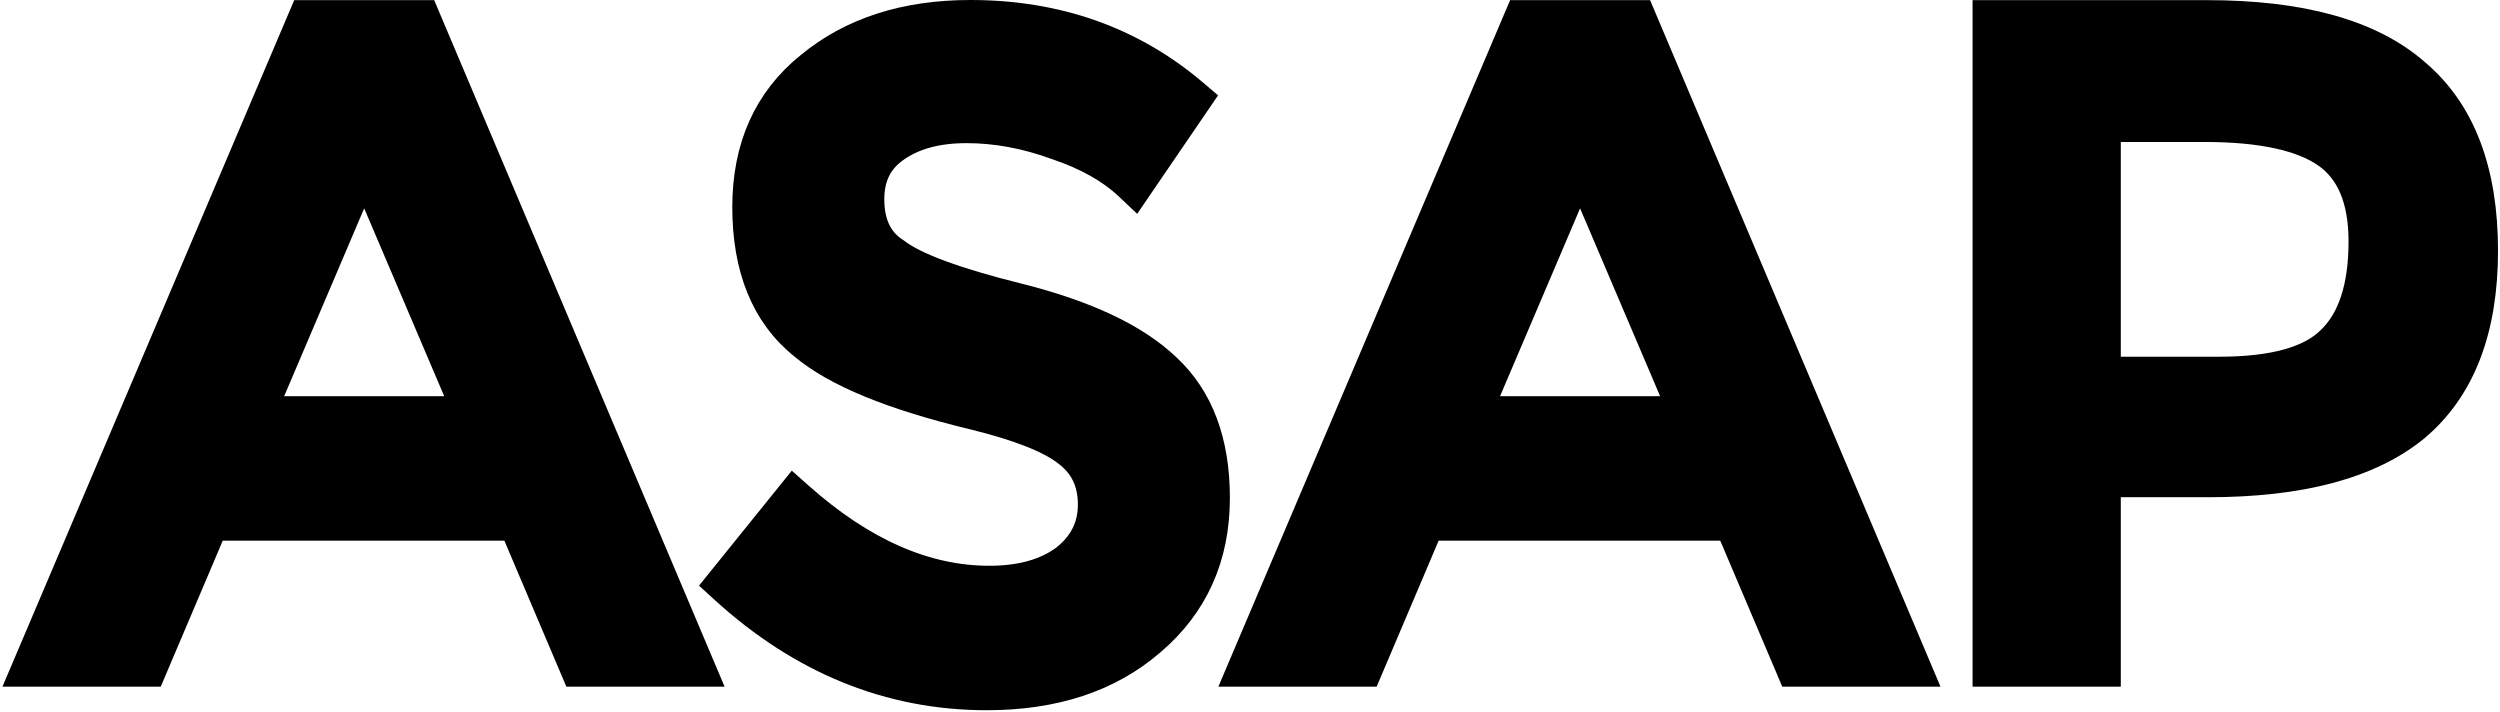
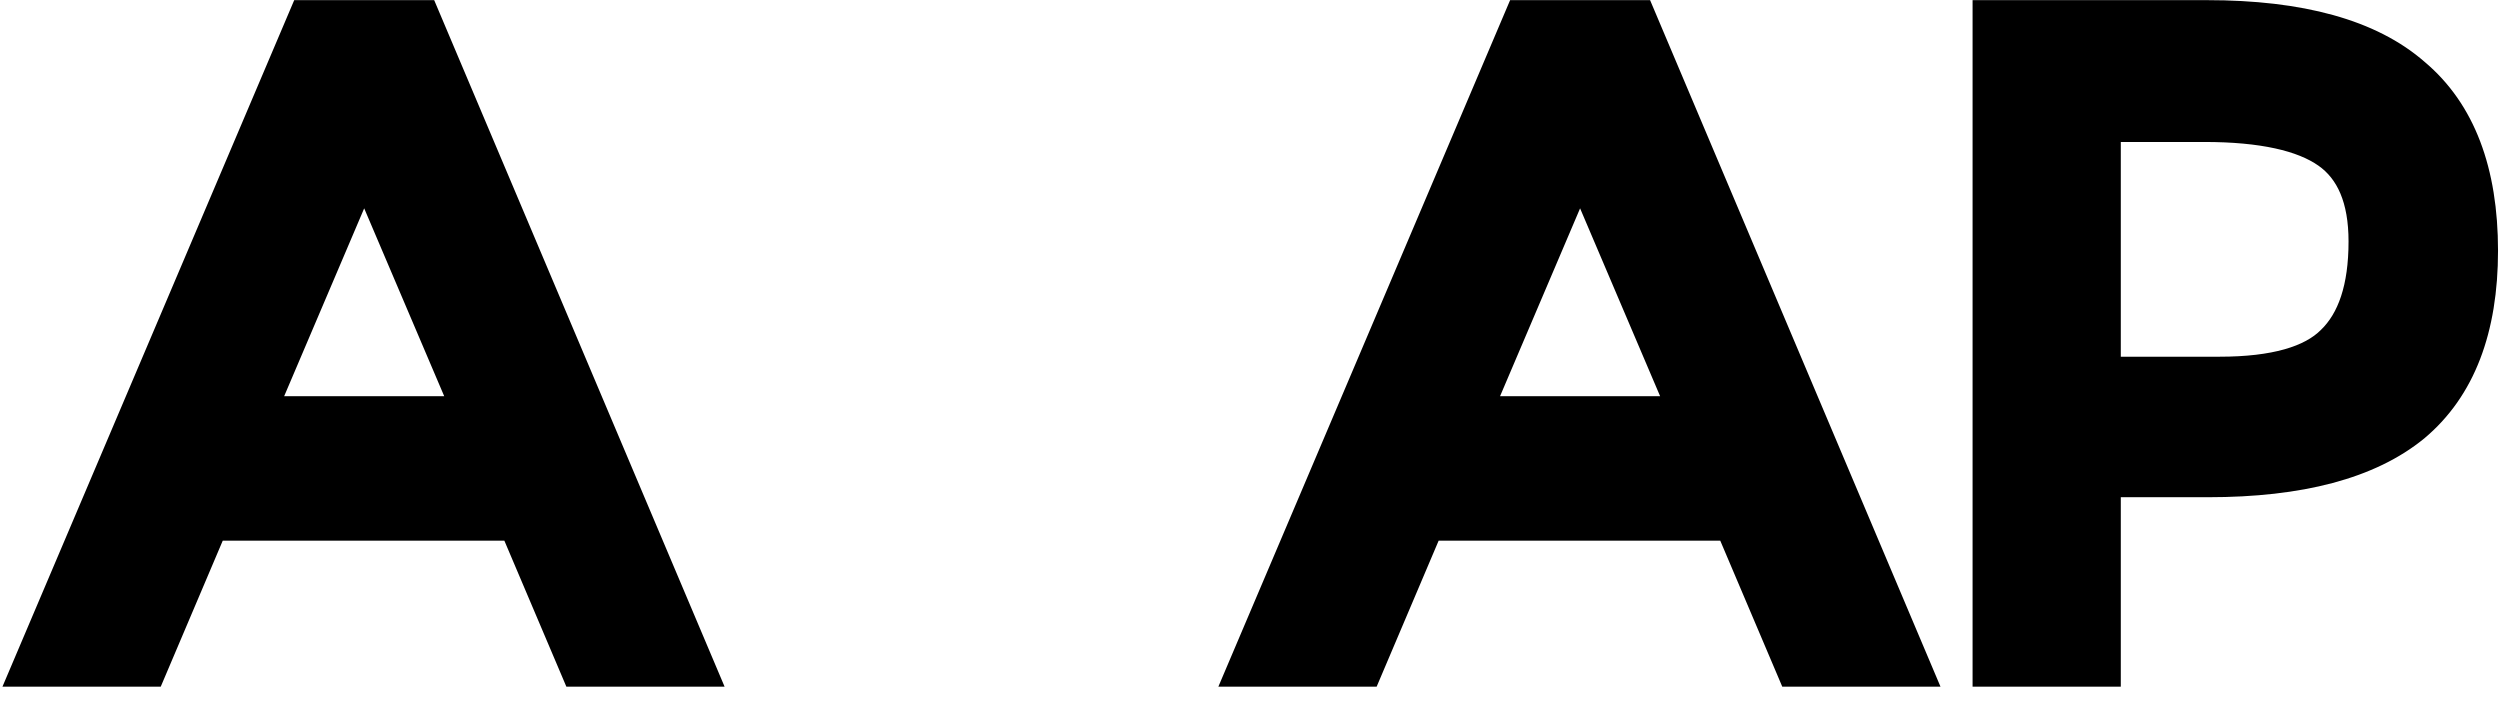
<svg xmlns="http://www.w3.org/2000/svg" width="927" height="264" viewBox="0 0 927 264" fill="none">
-   <path d="M333.133 92.645L332.988 92.534L332.834 92.437C327.024 88.761 323.9 82.868 323.9 73.863C323.9 65.933 326.808 60.21 332.539 56.148L332.555 56.137L332.57 56.126C338.904 51.546 347.398 49.078 358.389 49.078C369.144 49.078 380.102 51.095 391.282 55.178L391.329 55.195L391.377 55.211C402.56 58.981 411.24 63.93 417.601 69.94L421.008 73.16L423.651 69.288L444.304 39.04L446.332 36.071L443.594 33.739C420.289 13.889 392.283 4 359.797 4C335.61 4 315.415 10.381 299.542 23.434C283.47 36.32 275.533 54.278 275.533 76.79C275.533 99.726 282.541 117.459 297.18 129.159C309.516 139.534 330.931 148.149 360.73 155.322C377.863 159.532 389.018 164.089 394.865 168.719L394.9 168.747L394.936 168.774C400.757 173.175 403.675 179.116 403.675 187.05C403.675 194.843 400.553 201.173 393.993 206.304C387.36 211.17 378.426 213.786 366.838 213.786C343.677 213.786 320.488 203.777 297.211 183.085L294.075 180.297L291.44 183.562L267.032 213.811L264.67 216.738L267.447 219.275C296.587 245.903 329.446 259.353 365.899 259.353C391.033 259.353 411.744 252.64 427.646 238.874C443.915 225.062 452.042 206.85 452.042 184.611C452.042 163.67 446.008 147.034 433.414 135.348C421.423 123.933 402.662 115.261 377.665 109.013L377.663 109.012C366.011 106.105 356.465 103.26 348.985 100.483C341.445 97.684 336.256 95.045 333.133 92.645Z" fill="black" stroke="black" stroke-width="8" />
  <path d="M54.306 250.624H56.953L57.987 248.187L79.953 196.469H189.658L211.623 248.187L212.657 250.624H215.304H256.61H262.645L260.294 245.065L159.377 6.494L158.344 4.053H155.693H114.387H111.741L110.706 6.488L9.319 245.059L6.954 250.624H13H54.306ZM505.162 250.624H507.809L508.843 248.187L530.808 196.469H640.513L662.479 248.187L663.513 250.624H666.16H707.466H713.501L711.15 245.065L610.232 6.494L609.2 4.053H606.549H565.243H562.596L561.561 6.488L460.175 245.059L457.81 250.624H463.856H505.162ZM896.395 159.46L896.413 159.445L896.431 159.43C913.895 144.769 922.267 122.312 922.267 92.943C922.267 63.284 913.916 40.666 896.464 25.996C879.439 11.095 853.092 4.053 818.288 4.053H739.432H735.432V8.053V246.624V250.624H739.432H778.391H782.391V246.624V180.37H818.758C852.954 180.37 879.087 173.645 896.395 159.46ZM863.392 125.188L863.365 125.214L863.338 125.241C856.362 132.213 843.346 136.267 822.982 136.267H782.391V48.643H817.35C838.704 48.643 853.317 52.056 861.985 58.159C870.255 63.982 874.839 74.043 874.839 89.528C874.839 106.542 870.739 118.117 863.392 125.188ZM99.317 150.903L135.04 67.046L170.763 150.903H99.317ZM550.172 150.903L585.896 67.046L621.619 150.903H550.172Z" fill="black" stroke="black" stroke-width="8" />
</svg>